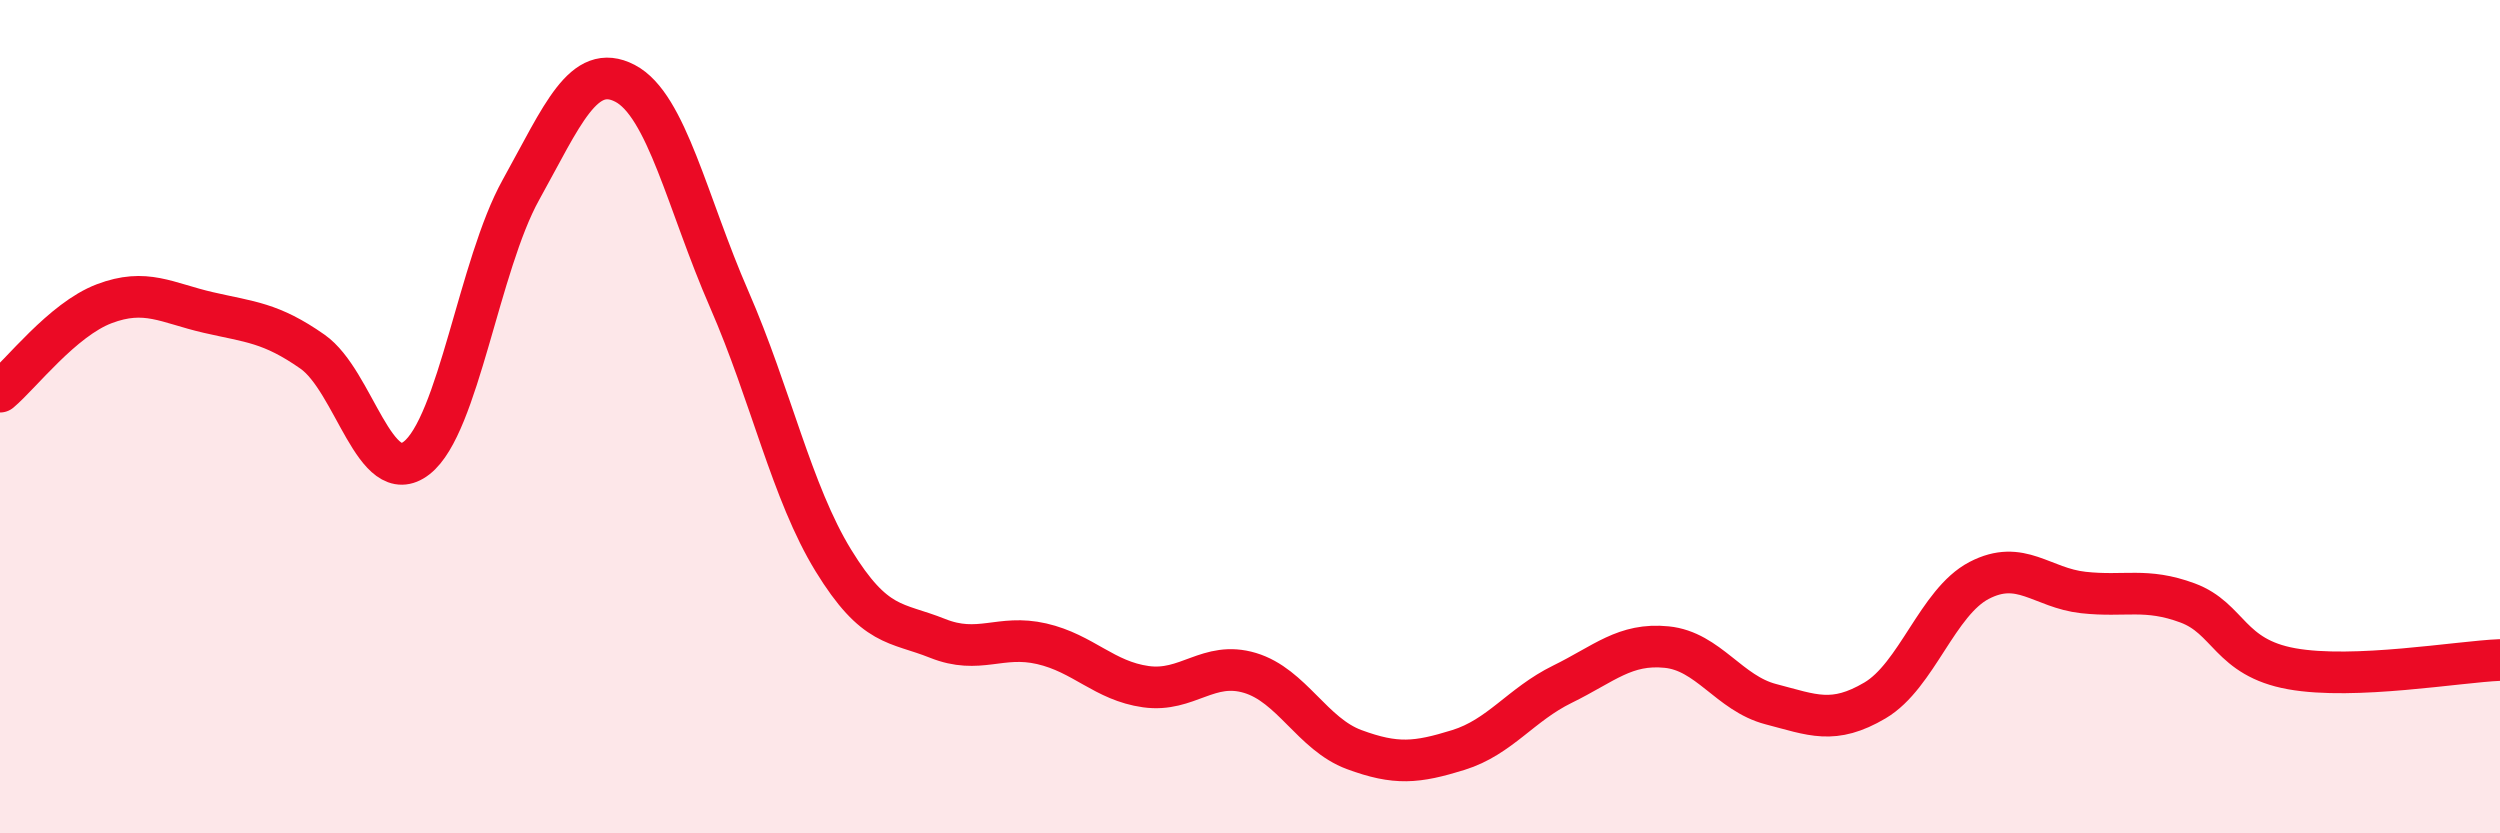
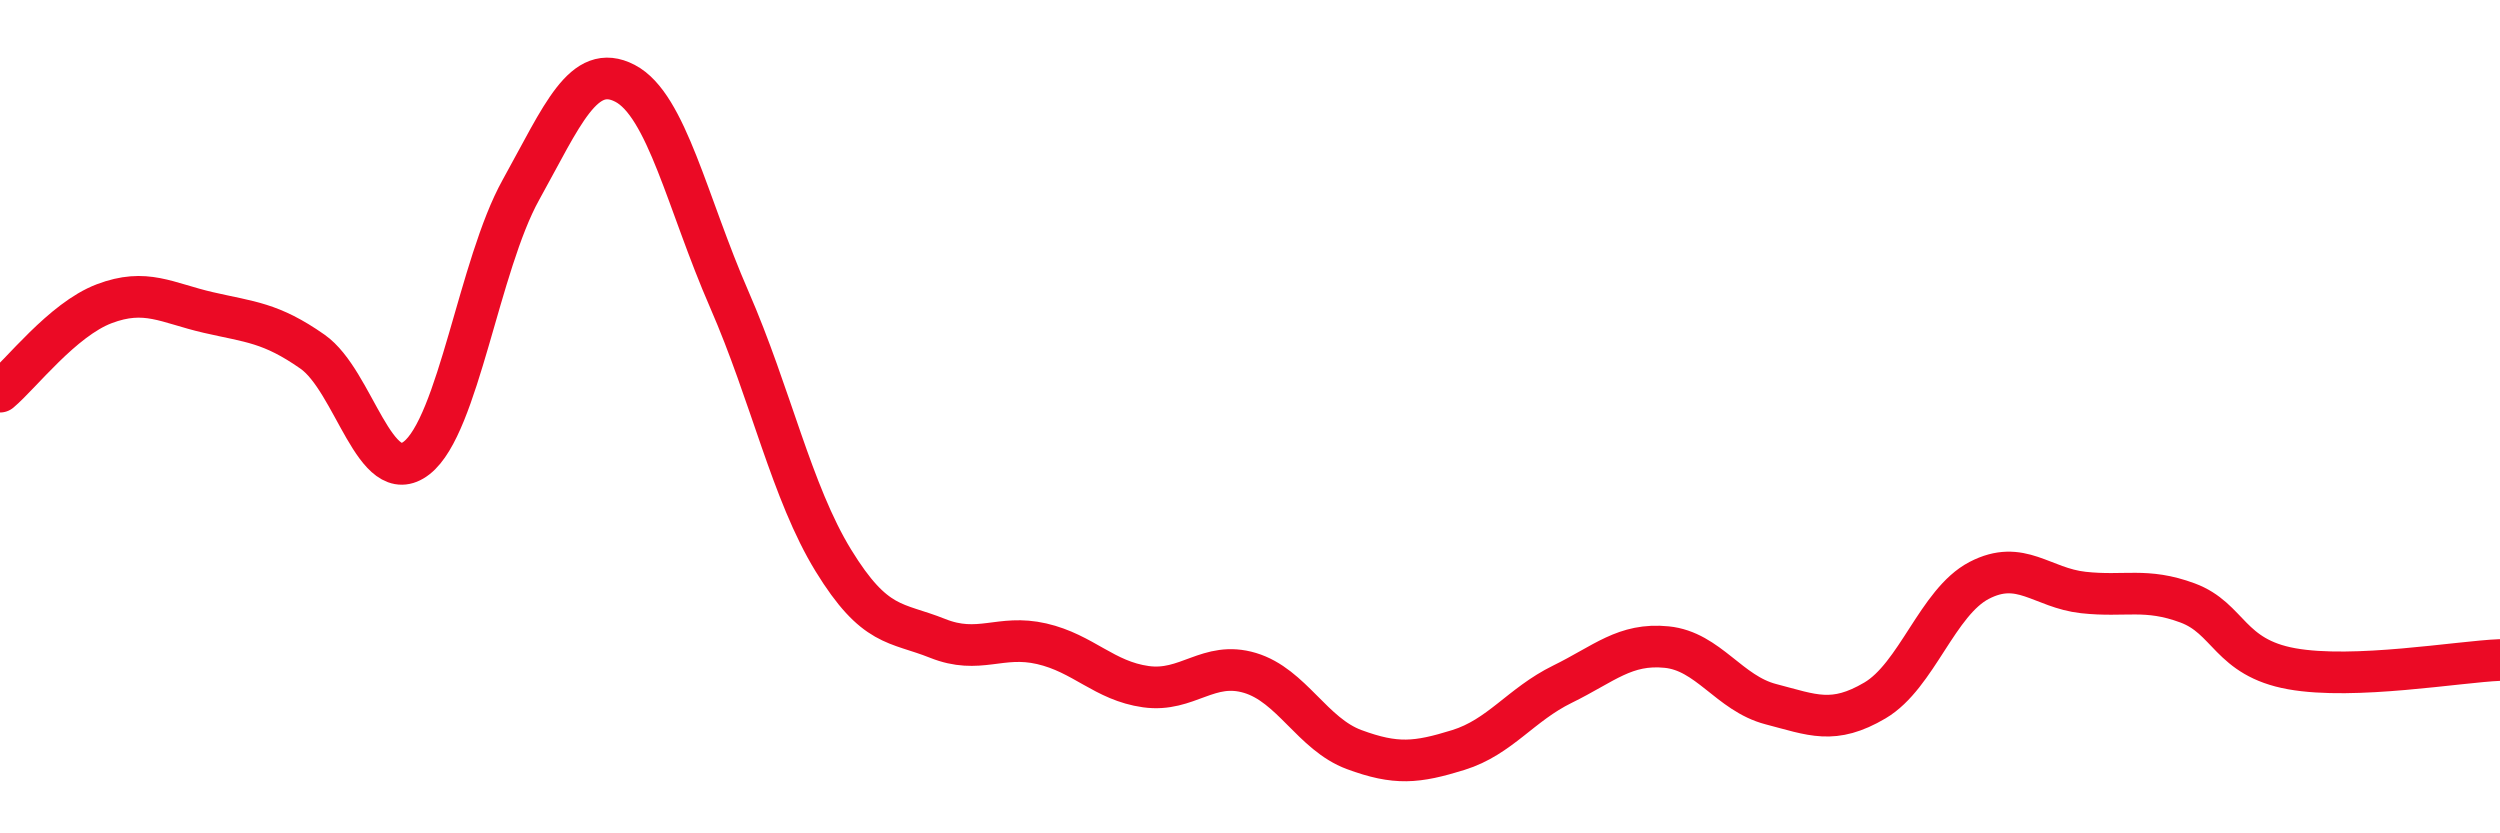
<svg xmlns="http://www.w3.org/2000/svg" width="60" height="20" viewBox="0 0 60 20">
-   <path d="M 0,9.4 C 0.5,8.98 1.5,7.67 2.5,7.29 C 3.5,6.91 4,7.27 5,7.5 C 6,7.73 6.5,7.74 7.5,8.44 C 8.5,9.14 9,11.77 10,10.99 C 11,10.21 11.5,6.36 12.5,4.56 C 13.5,2.76 14,1.48 15,2 C 16,2.52 16.5,4.89 17.5,7.18 C 18.5,9.47 19,11.82 20,13.45 C 21,15.08 21.5,14.92 22.5,15.32 C 23.5,15.72 24,15.22 25,15.45 C 26,15.68 26.5,16.34 27.5,16.48 C 28.5,16.62 29,15.85 30,16.15 C 31,16.45 31.5,17.62 32.5,17.99 C 33.5,18.36 34,18.31 35,18 C 36,17.69 36.5,16.91 37.5,16.42 C 38.5,15.93 39,15.43 40,15.53 C 41,15.63 41.5,16.64 42.5,16.9 C 43.5,17.16 44,17.4 45,16.81 C 46,16.22 46.5,14.45 47.5,13.93 C 48.5,13.41 49,14.11 50,14.22 C 51,14.33 51.5,14.1 52.5,14.47 C 53.5,14.84 53.5,15.78 55,16.05 C 56.5,16.32 59,15.88 60,15.84L60 20L0 20Z" fill="#EB0A25" opacity="0.1" stroke-linecap="round" stroke-linejoin="round" />
  <path d="M 0,9.4 C 0.5,8.98 1.5,7.67 2.5,7.29 C 3.5,6.91 4,7.27 5,7.5 C 6,7.73 6.5,7.74 7.5,8.44 C 8.5,9.14 9,11.77 10,10.99 C 11,10.21 11.5,6.36 12.5,4.56 C 13.5,2.76 14,1.48 15,2 C 16,2.52 16.5,4.89 17.5,7.18 C 18.5,9.47 19,11.82 20,13.45 C 21,15.08 21.5,14.92 22.5,15.32 C 23.5,15.72 24,15.22 25,15.45 C 26,15.68 26.5,16.34 27.5,16.48 C 28.5,16.62 29,15.85 30,16.15 C 31,16.45 31.5,17.62 32.5,17.99 C 33.5,18.36 34,18.31 35,18 C 36,17.69 36.5,16.91 37.5,16.42 C 38.5,15.93 39,15.43 40,15.53 C 41,15.63 41.5,16.64 42.5,16.9 C 43.5,17.16 44,17.4 45,16.81 C 46,16.22 46.5,14.45 47.5,13.93 C 48.5,13.41 49,14.11 50,14.22 C 51,14.33 51.5,14.1 52.5,14.47 C 53.5,14.84 53.5,15.78 55,16.05 C 56.5,16.32 59,15.88 60,15.84" stroke="#EB0A25" stroke-width="1" fill="none" stroke-linecap="round" stroke-linejoin="round" />
</svg>